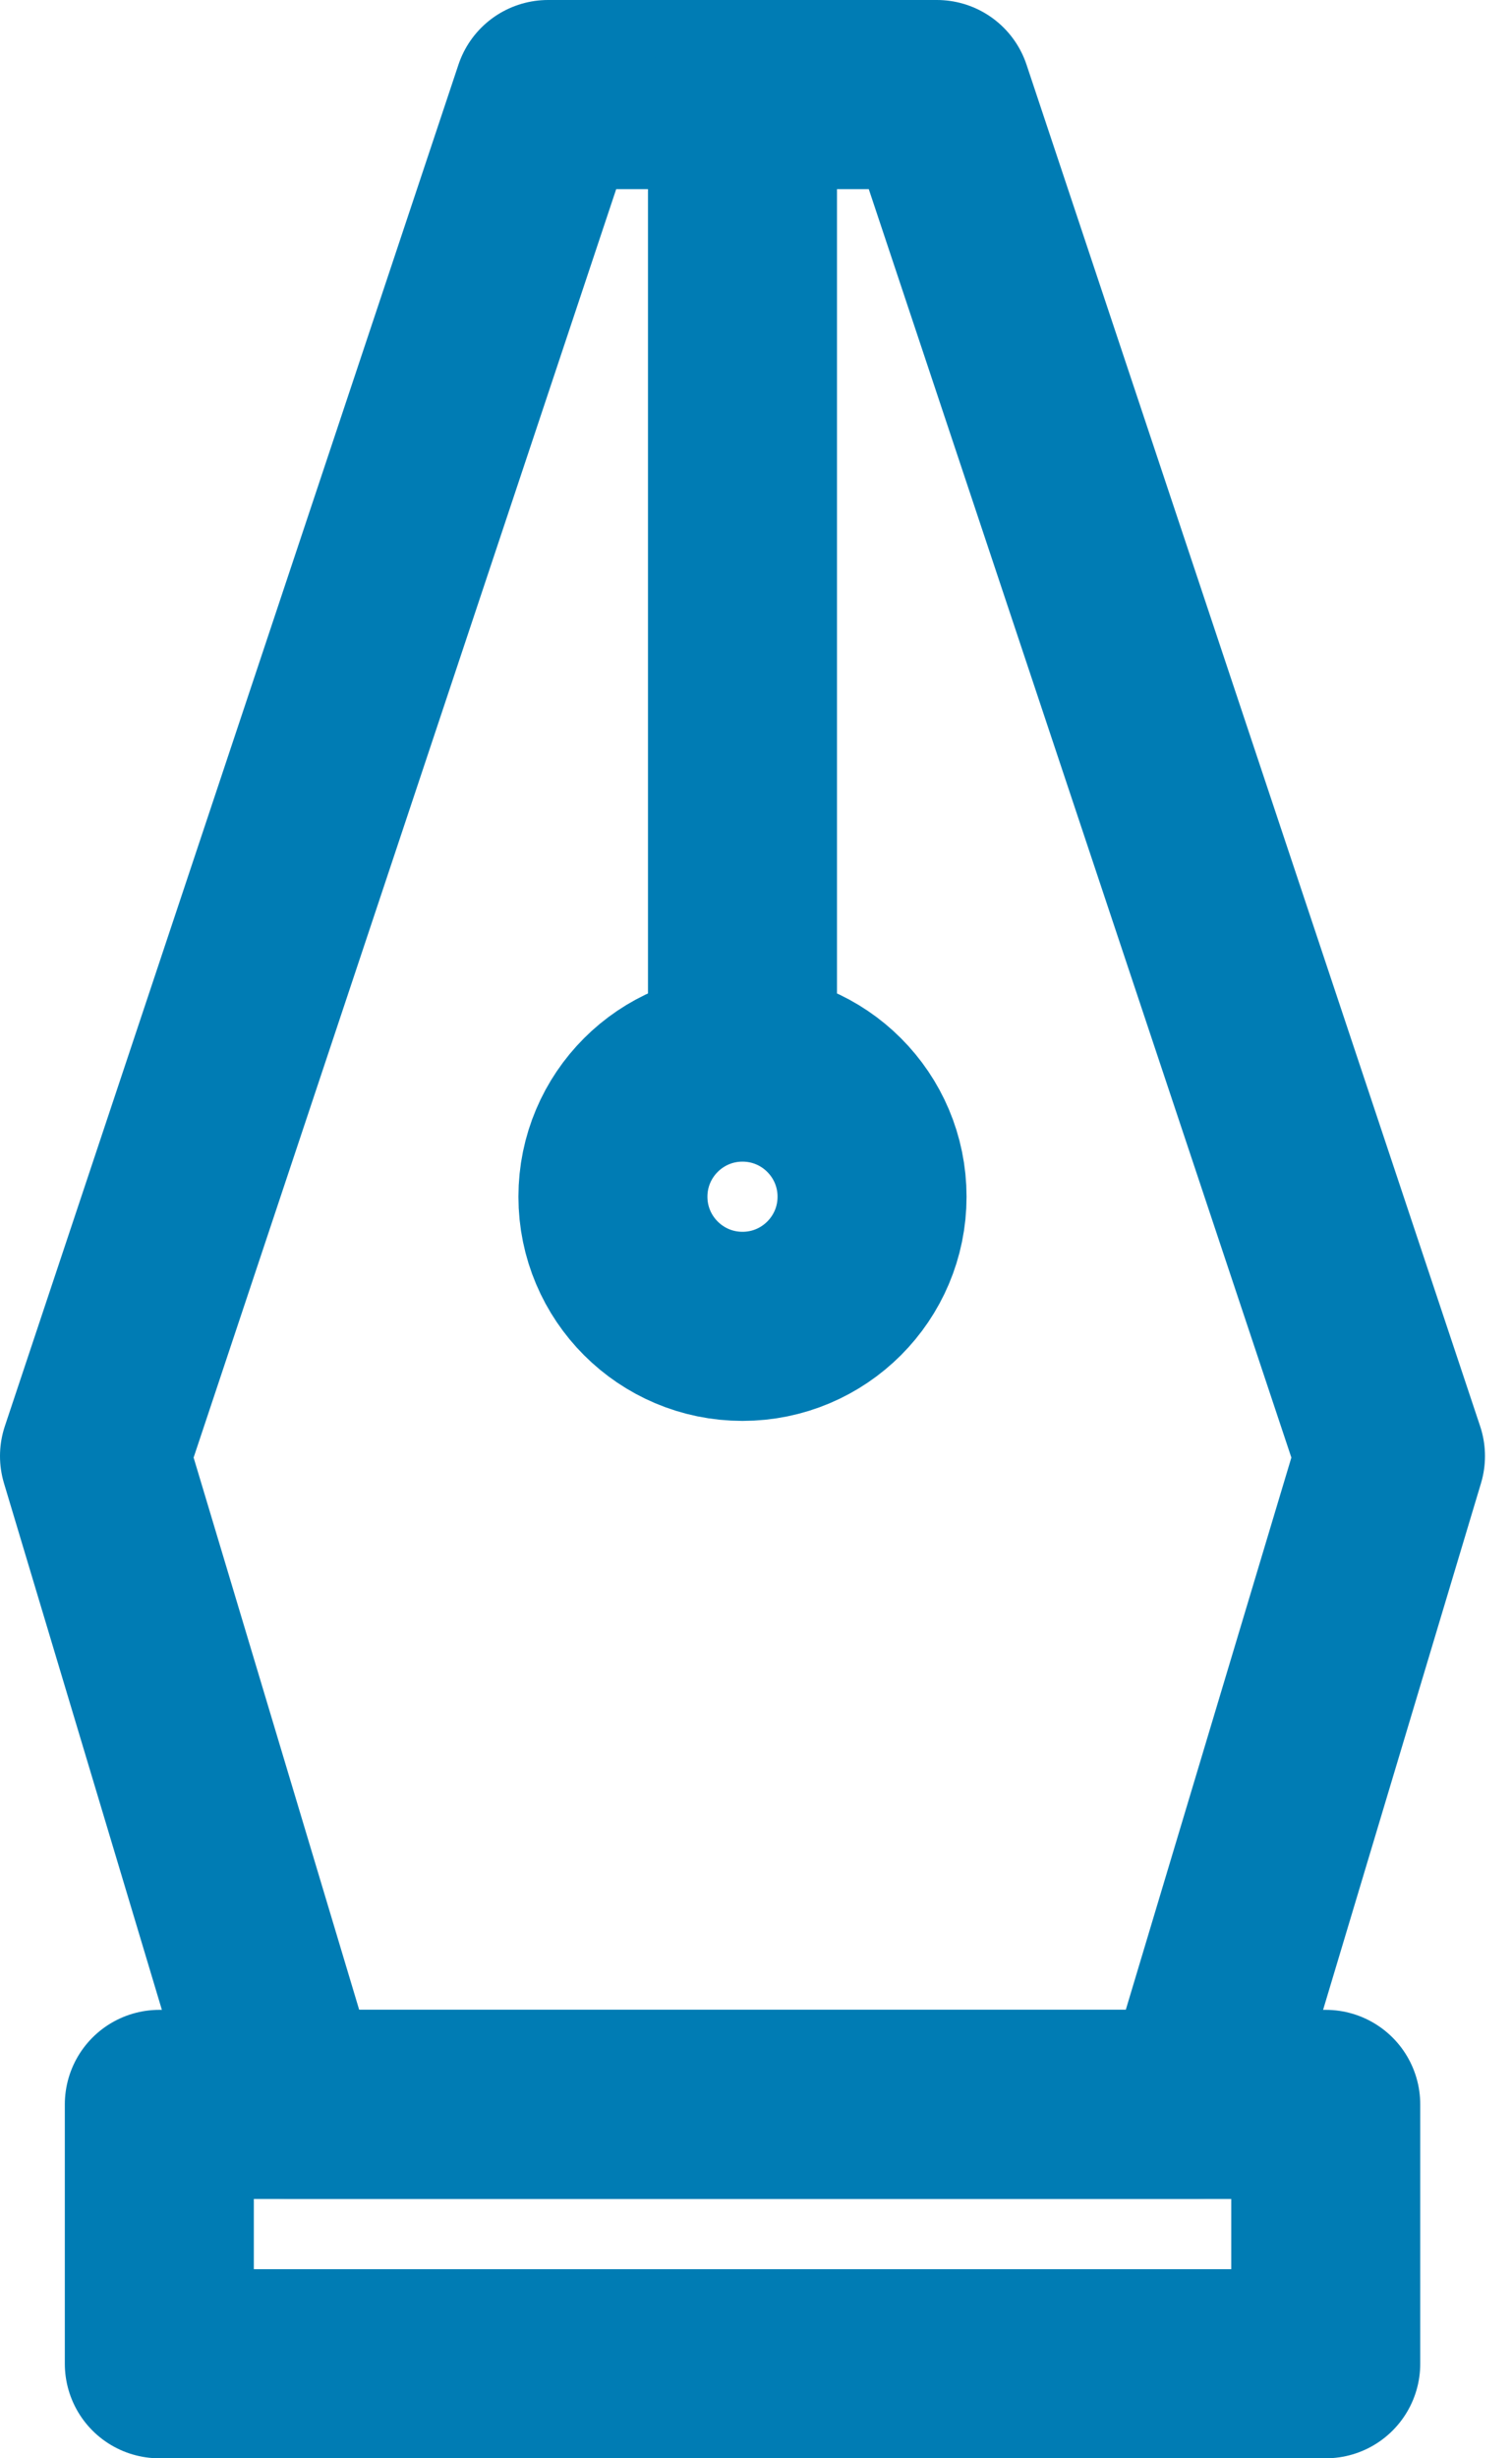
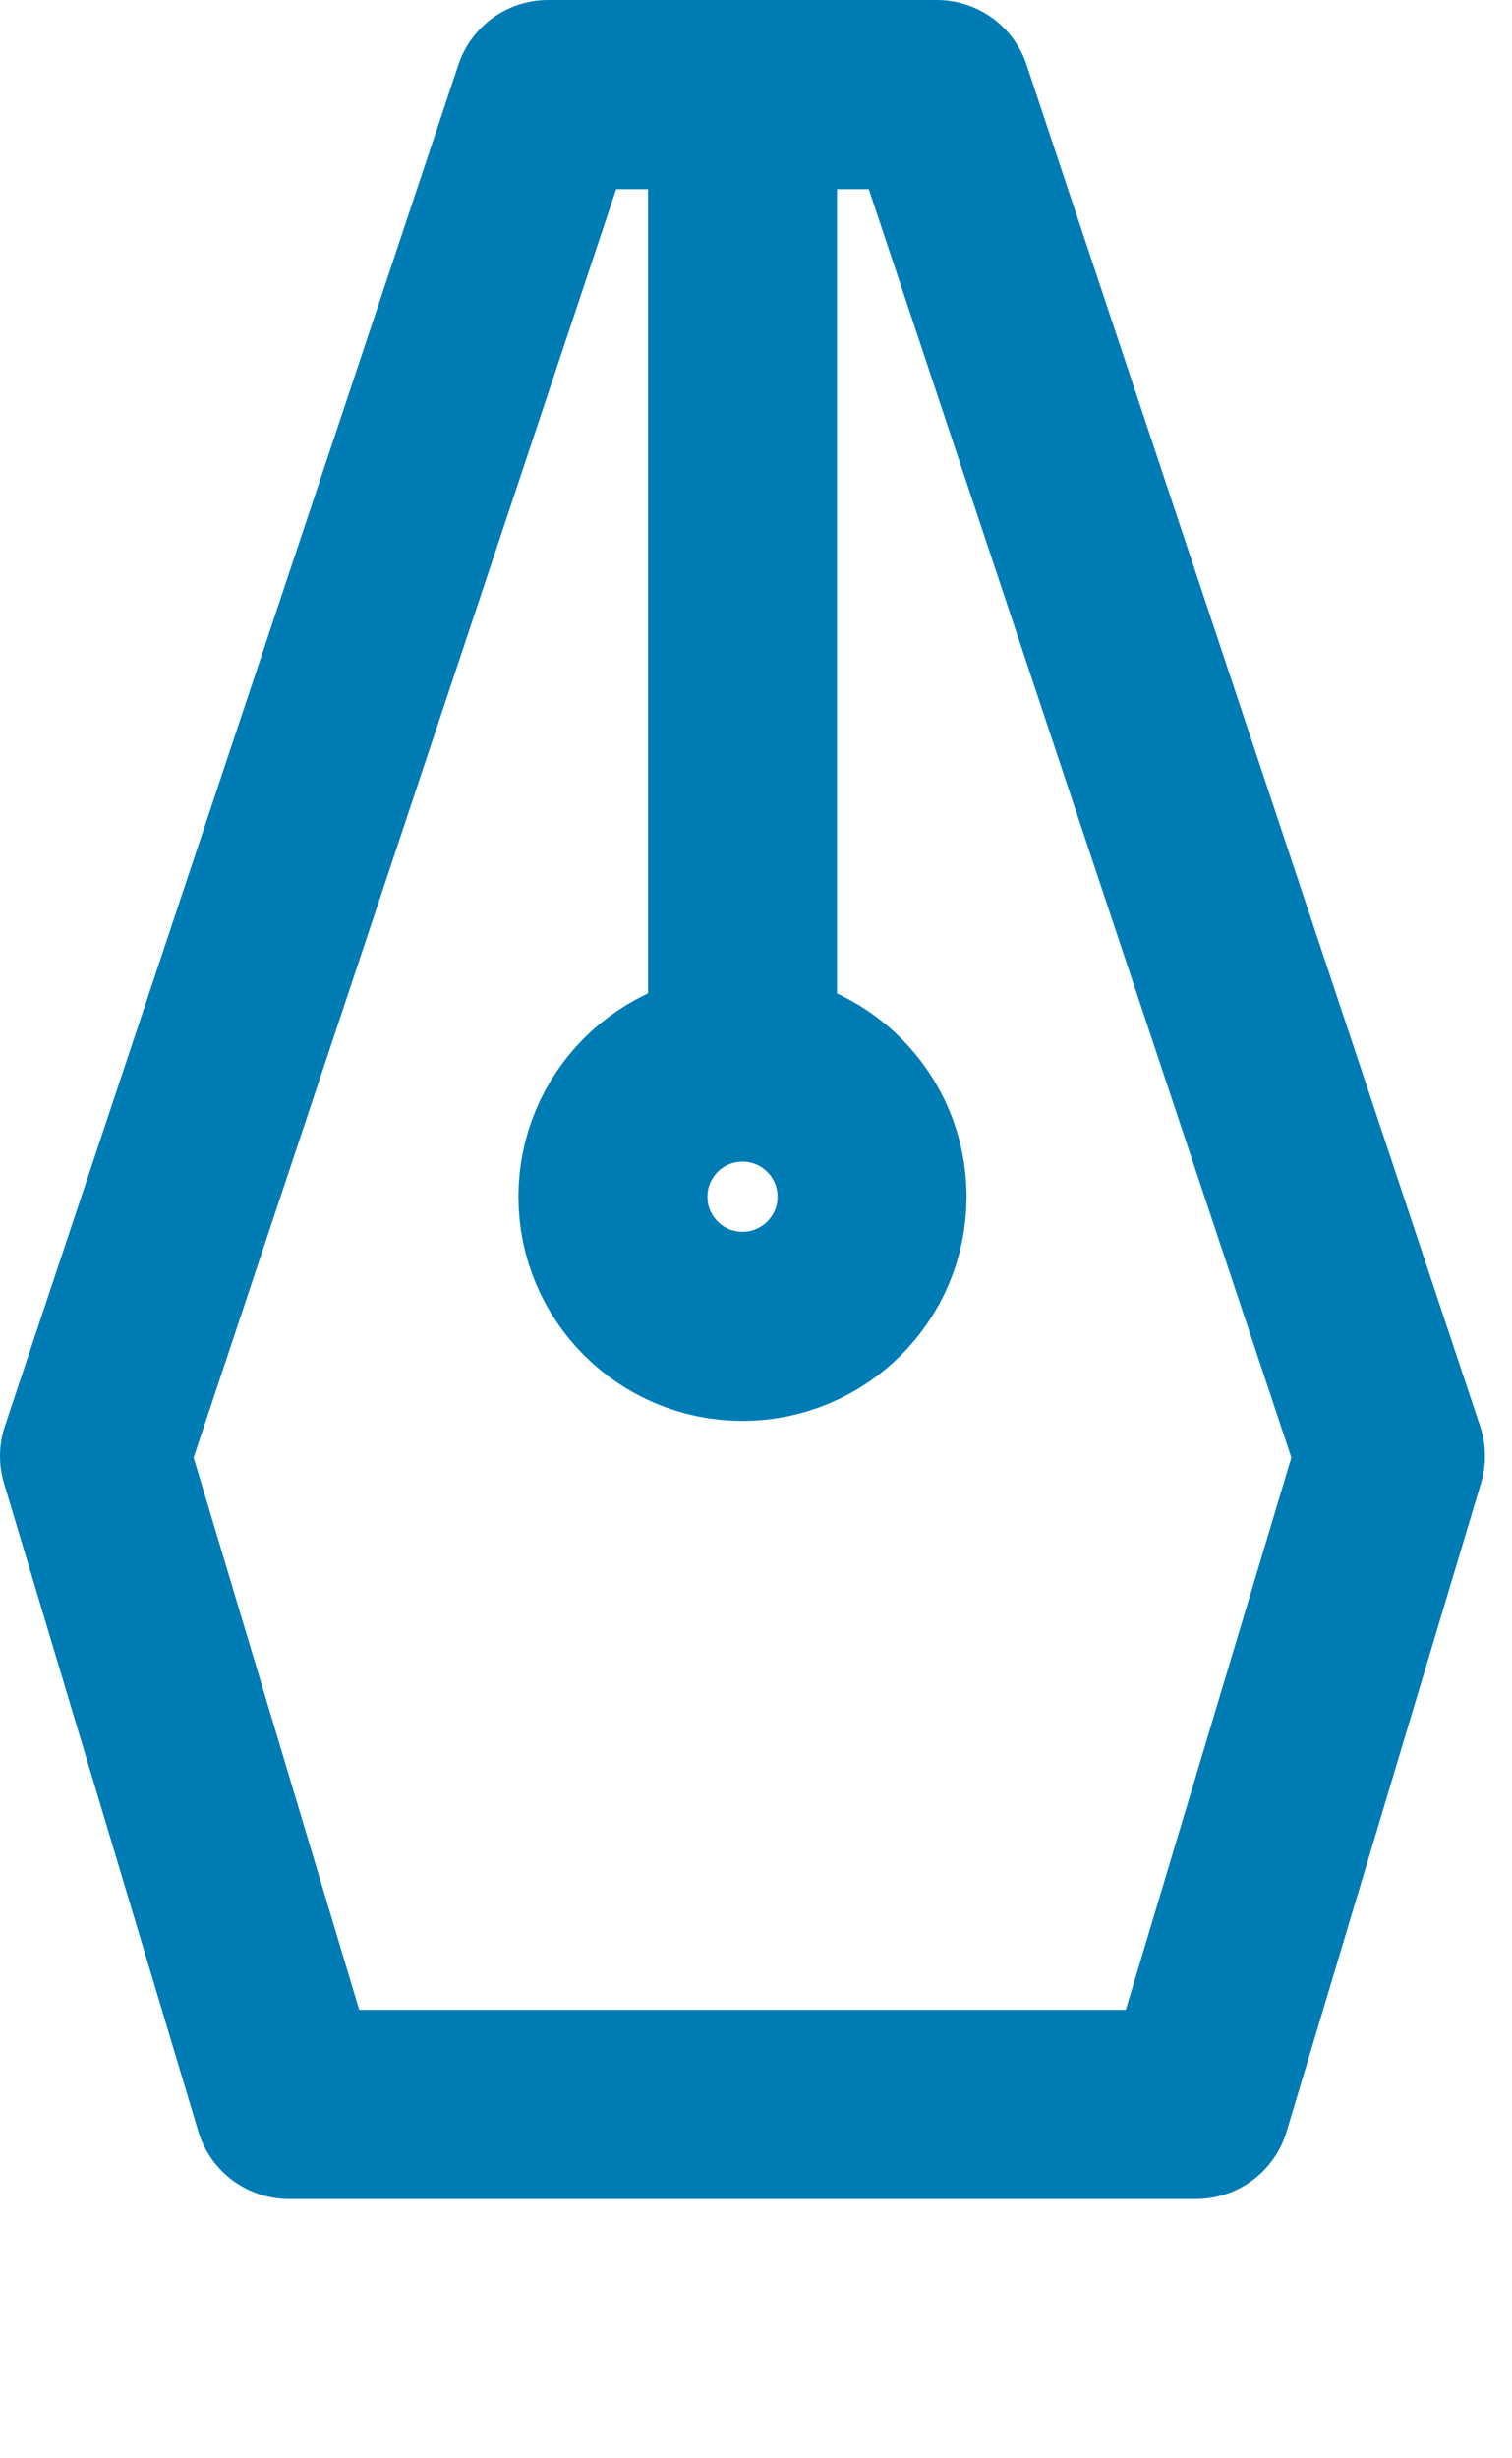
<svg xmlns="http://www.w3.org/2000/svg" width="16px" height="26px" viewBox="0 0 16 26" version="1.1">
  <title>icons/process copy 12 4</title>
  <g id="MASTER" stroke="none" stroke-width="1" fill="none" fill-rule="evenodd" stroke-linecap="round" stroke-linejoin="round">
    <g id="Formations/agilité" transform="translate(-138, -1977)" fill-rule="nonzero" stroke="#007CB4" stroke-width="2">
      <g id="Group" transform="translate(139, 1978)">
        <circle id="Oval" cx="6.857" cy="11.657" r="1.371" />
-         <rect id="Rectangle-6" x="0.686" y="21.257" width="12.343" height="2.743" />
        <polygon id="Rectangle-6-Copy" points="4.8 -2.43614652e-15 8.914 -2.43614652e-15 13.714 14.4 11.657 21.257 2.057 21.257 0 14.4" />
        <line x1="6.857" y1="0" x2="6.857" y2="9.6" id="Line" />
      </g>
    </g>
  </g>
</svg>